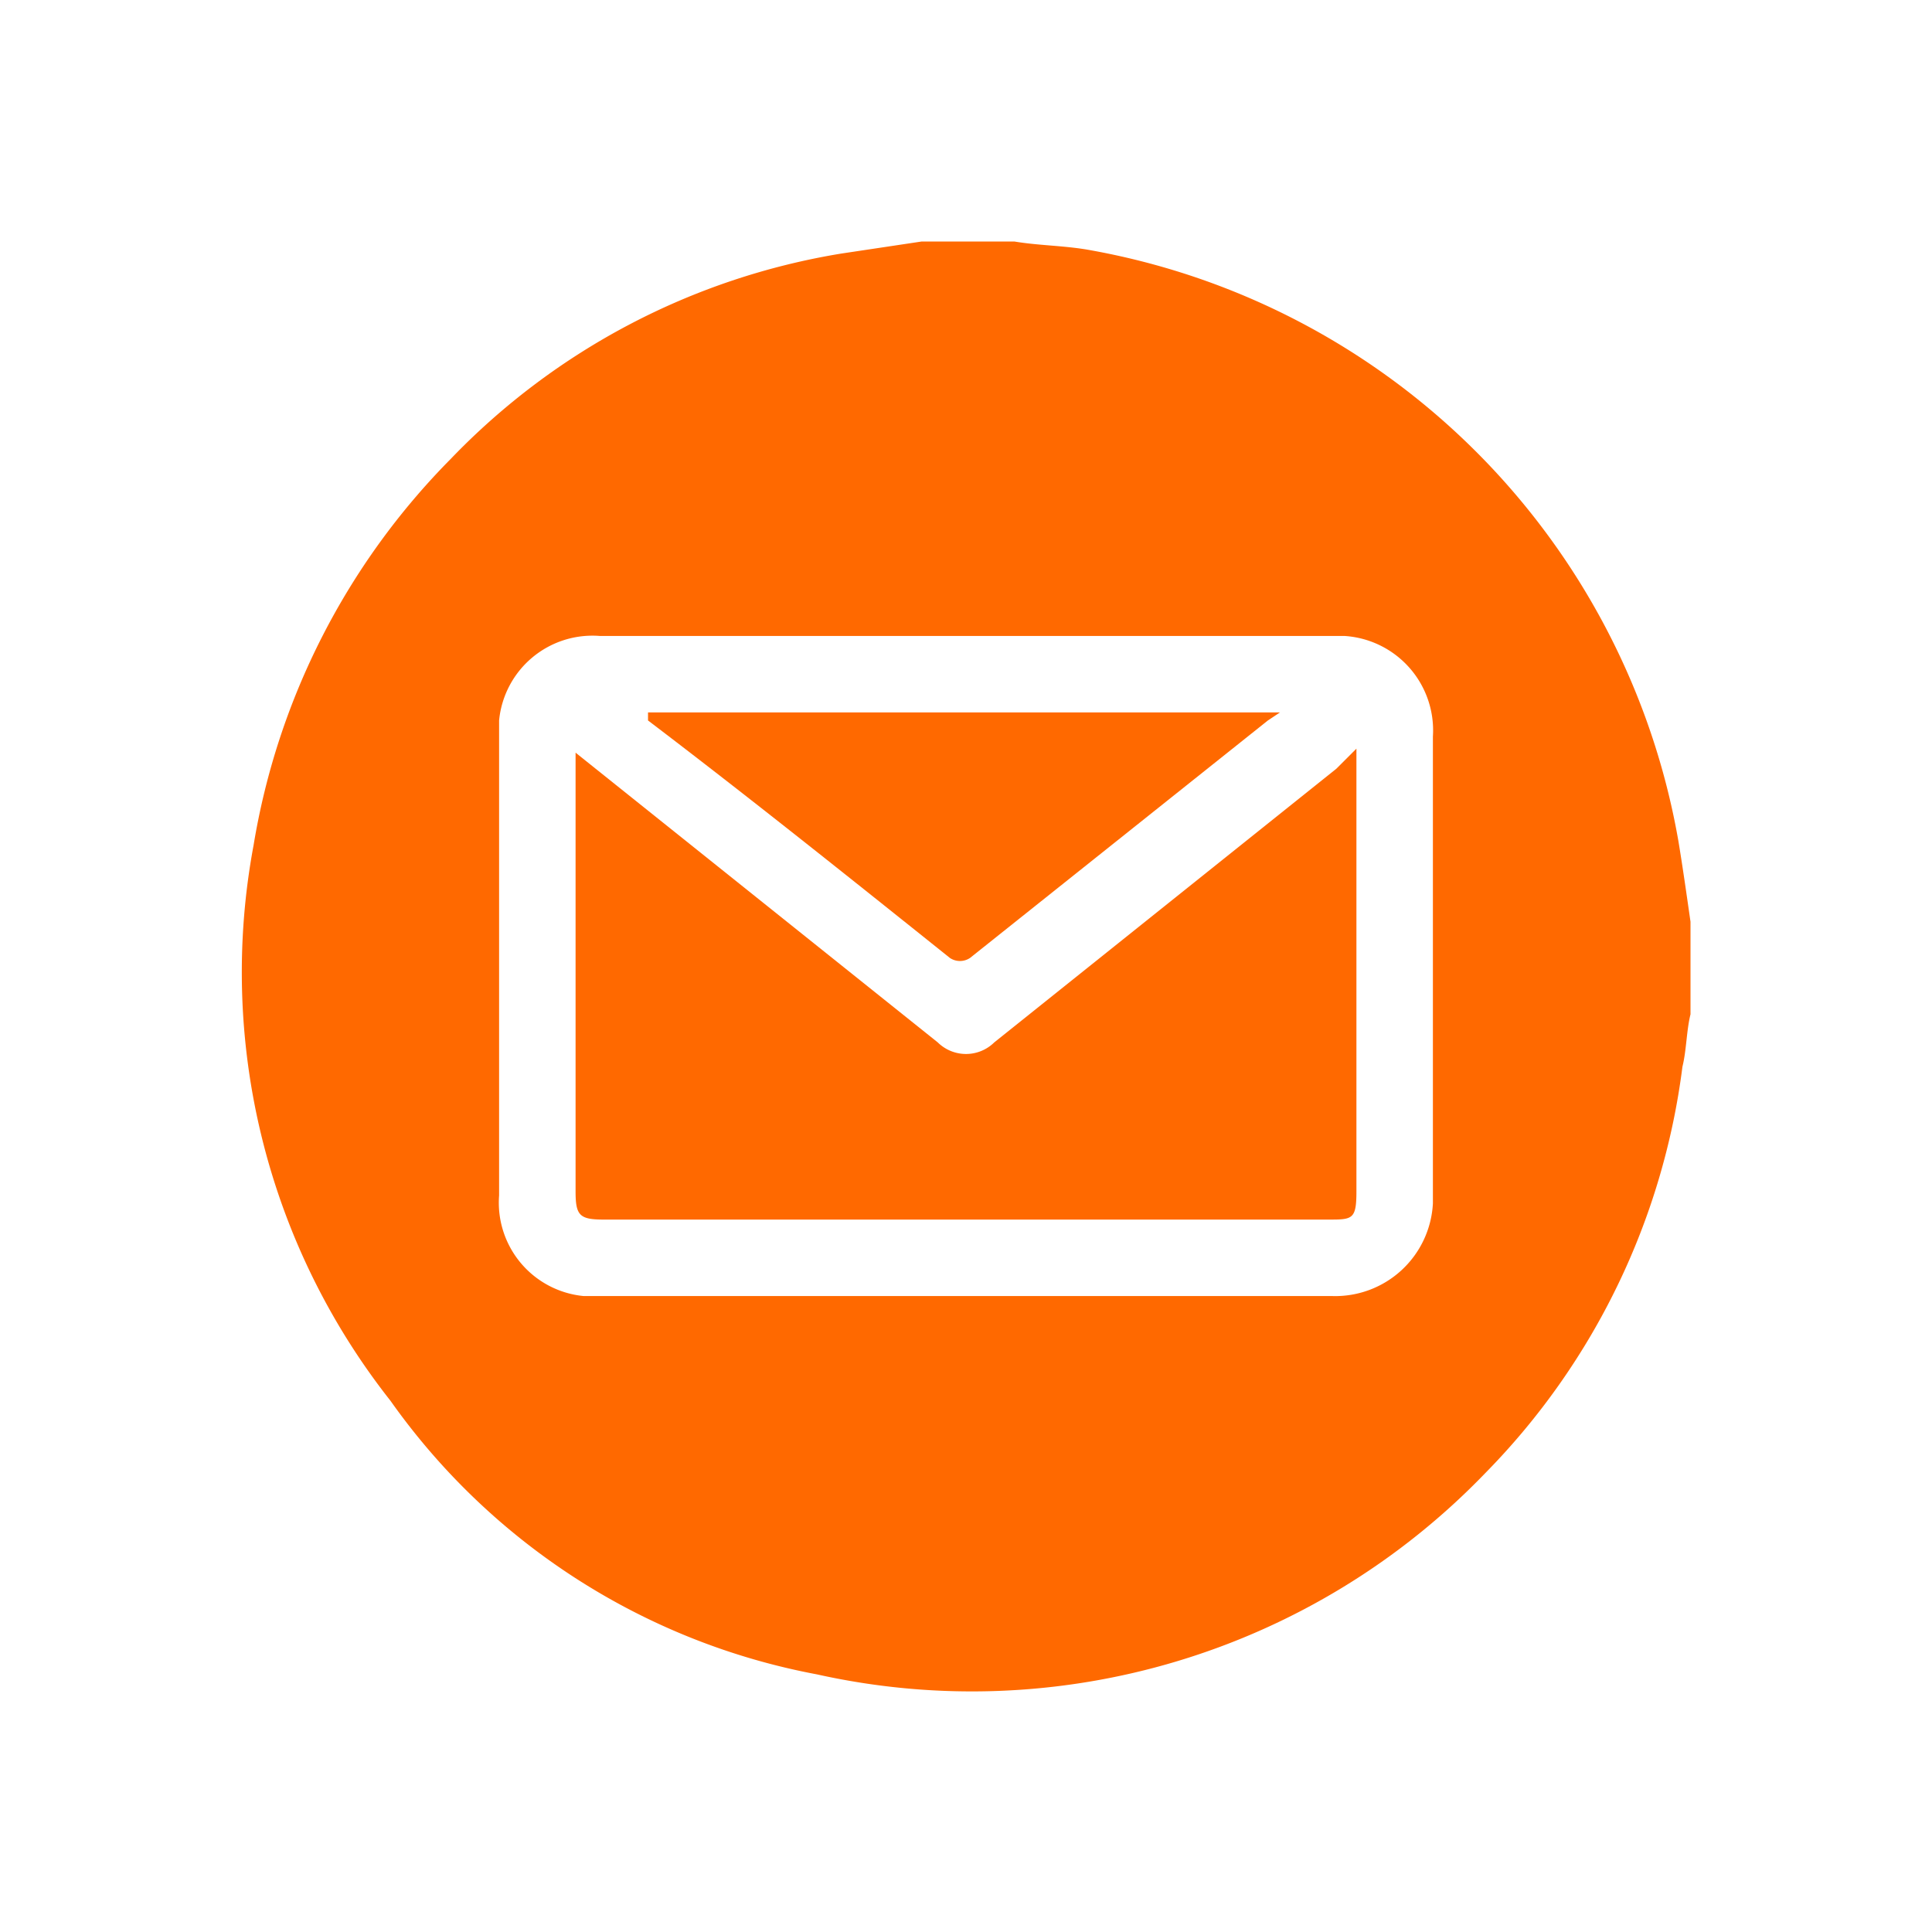
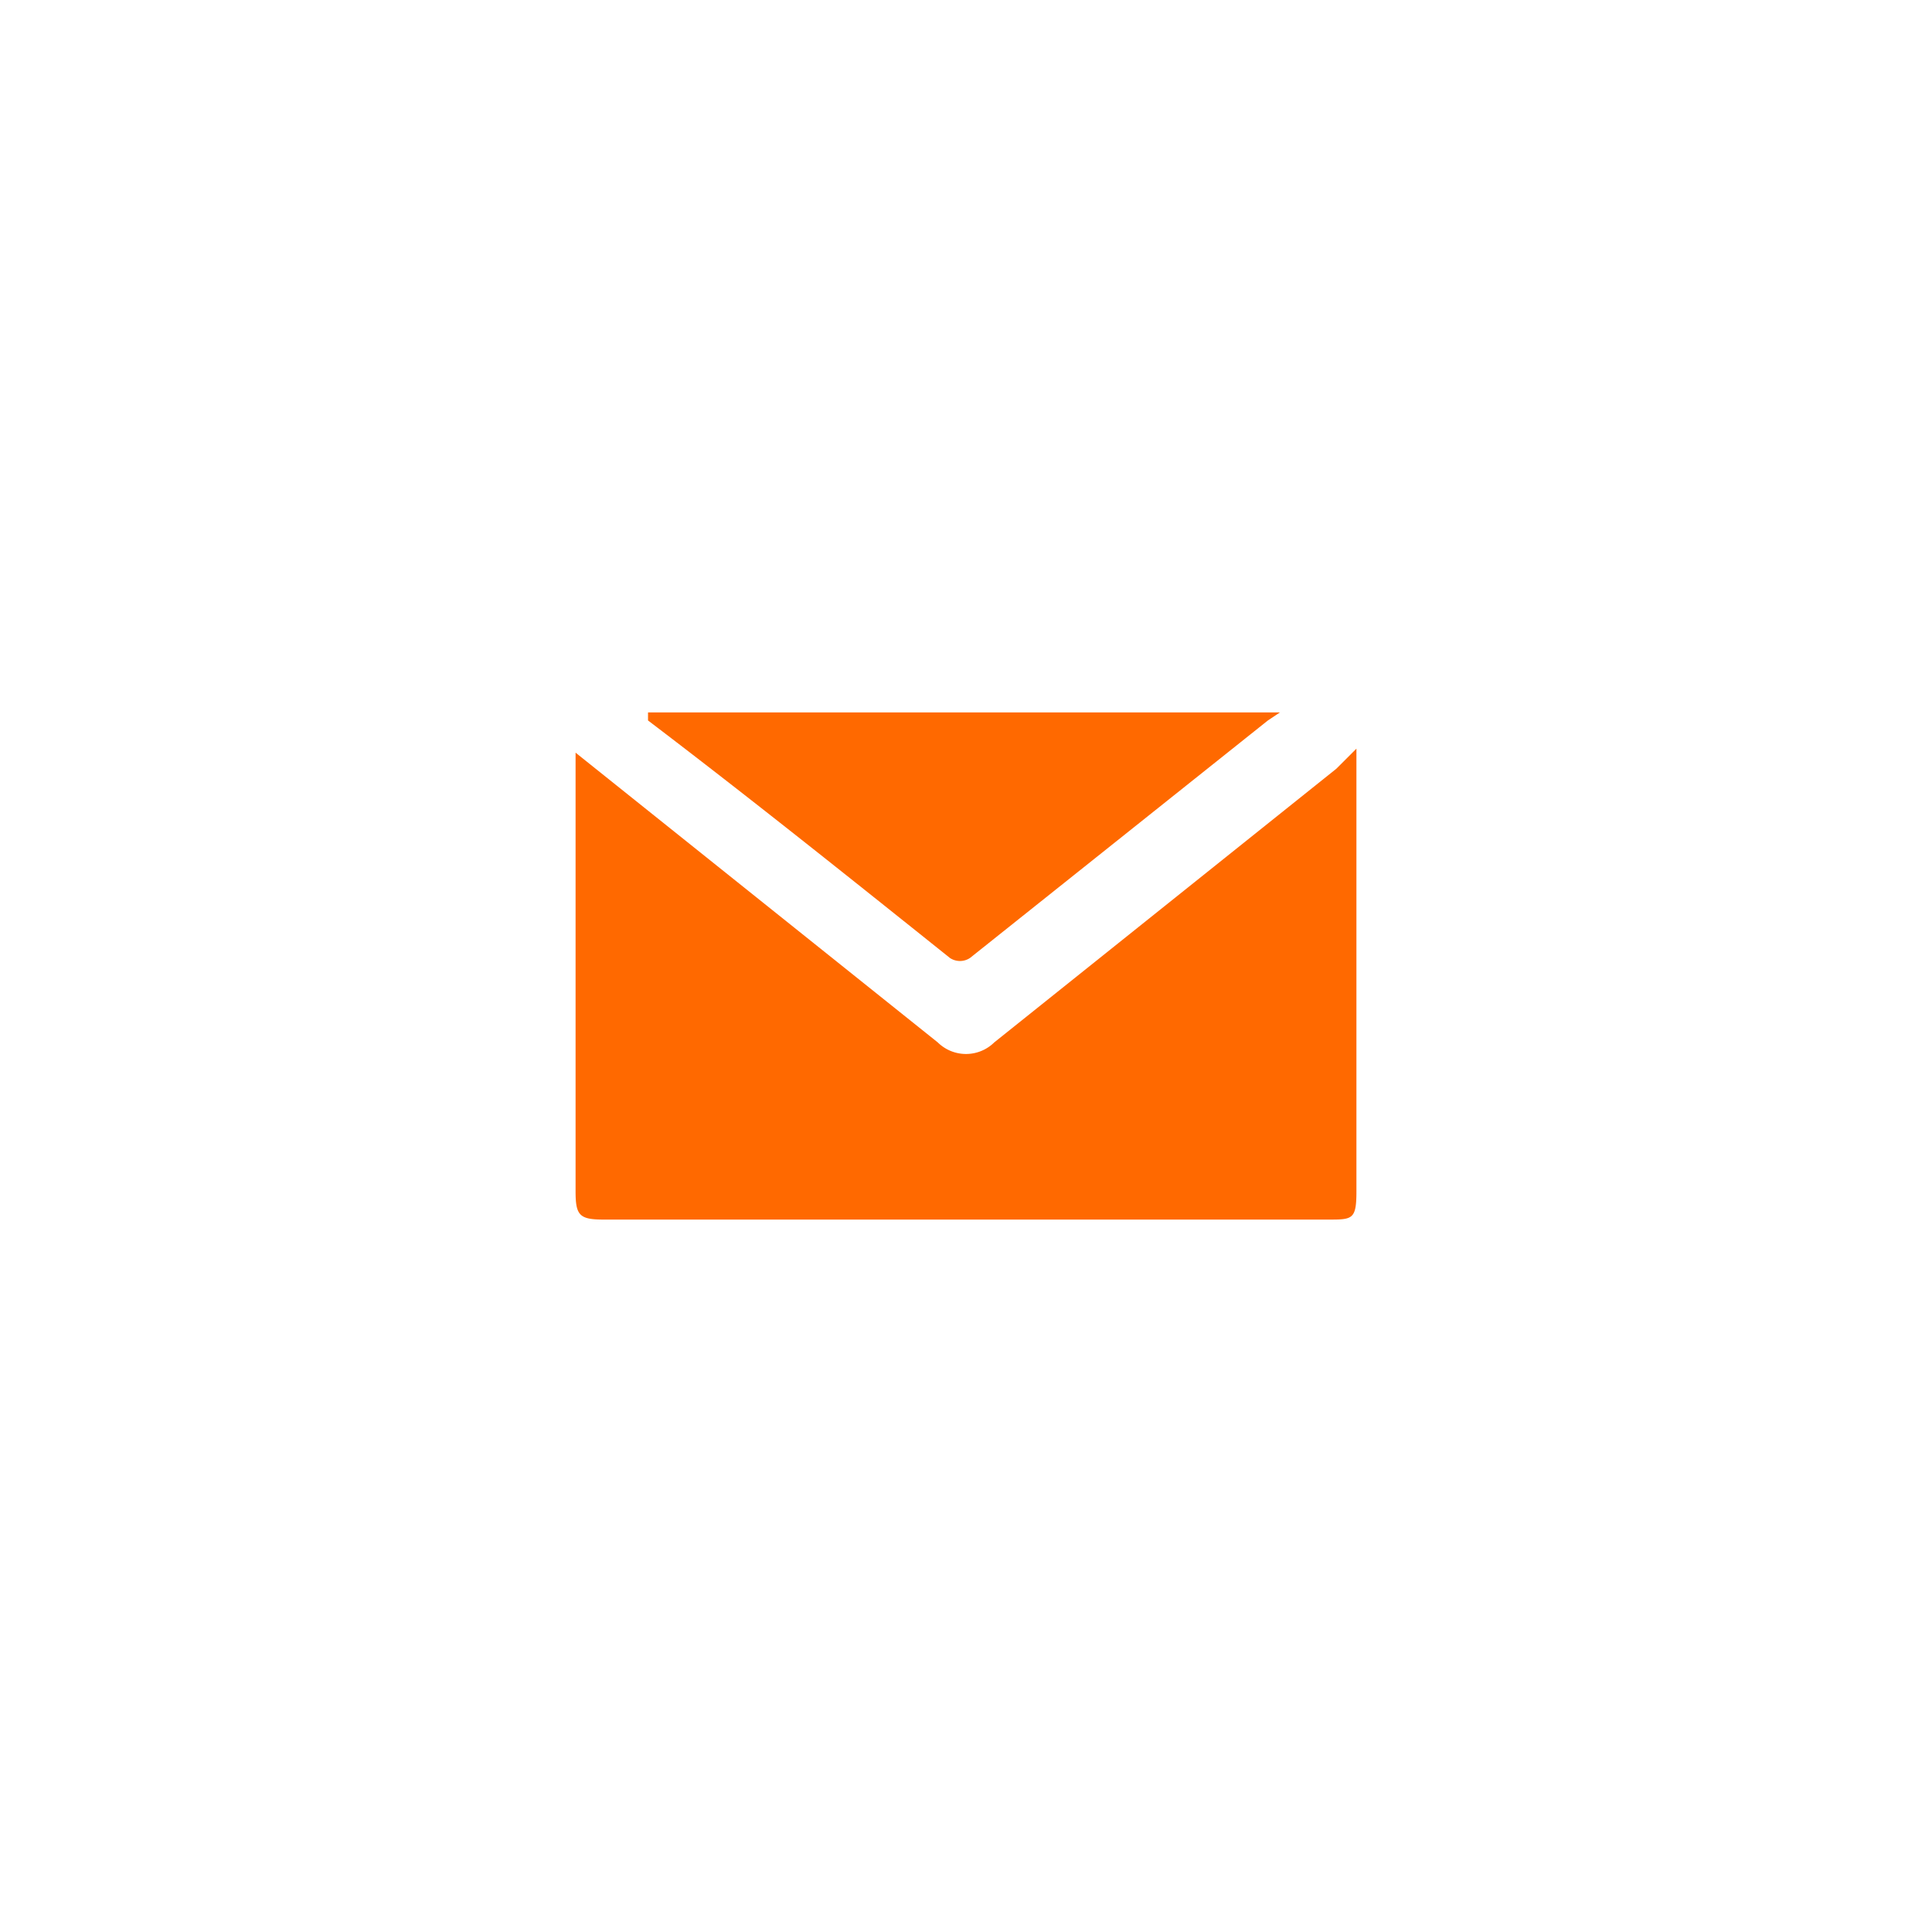
<svg xmlns="http://www.w3.org/2000/svg" id="e07ee006-85ff-4c1b-8970-e9f85523a0fb" data-name="a3d2de05-7568-412d-9e61-9af8ac7412b3" width="48" height="48" viewBox="0 0 48 48">
-   <path d="M22.9,6h2.3c.6.1,1.2.1,1.8.2A18.07,18.07,0,0,1,41.7,20.9c.1.6.2,1.3.3,2v2.3c-.1.4-.1.9-.2,1.3a17.54,17.54,0,0,1-4.9,10.1,17.71,17.71,0,0,1-16.6,5A16.76,16.76,0,0,1,9.7,34.8,17.19,17.19,0,0,1,6.3,21a17.74,17.74,0,0,1,4.9-9.6,17.33,17.33,0,0,1,9.7-5.1ZM24,15.8H14.9a2.33,2.33,0,0,0-2.5,2.1V29.7a2.33,2.33,0,0,0,2.1,2.5H33.1a2.43,2.43,0,0,0,2.5-2.3V18.3a2.35,2.35,0,0,0-2.2-2.5H24Z" fill="#ff6900" />
  <path d="M33.7,18.6v11c0,.7-.1.7-.7.7H15c-.6,0-.7-.1-.7-.7V18.7l1,.8,8,6.4a1,1,0,0,0,1.4,0h0l8.5-6.8Z" fill="#ff6900" />
  <path d="M16.1,17.7H31.8l-.3.2-7.4,5.9a.45.45,0,0,1-.5,0h0c-2.5-2-5-4-7.5-5.9Z" fill="#ff6900" />
-   <rect width="48" height="48" fill="none" />
</svg>